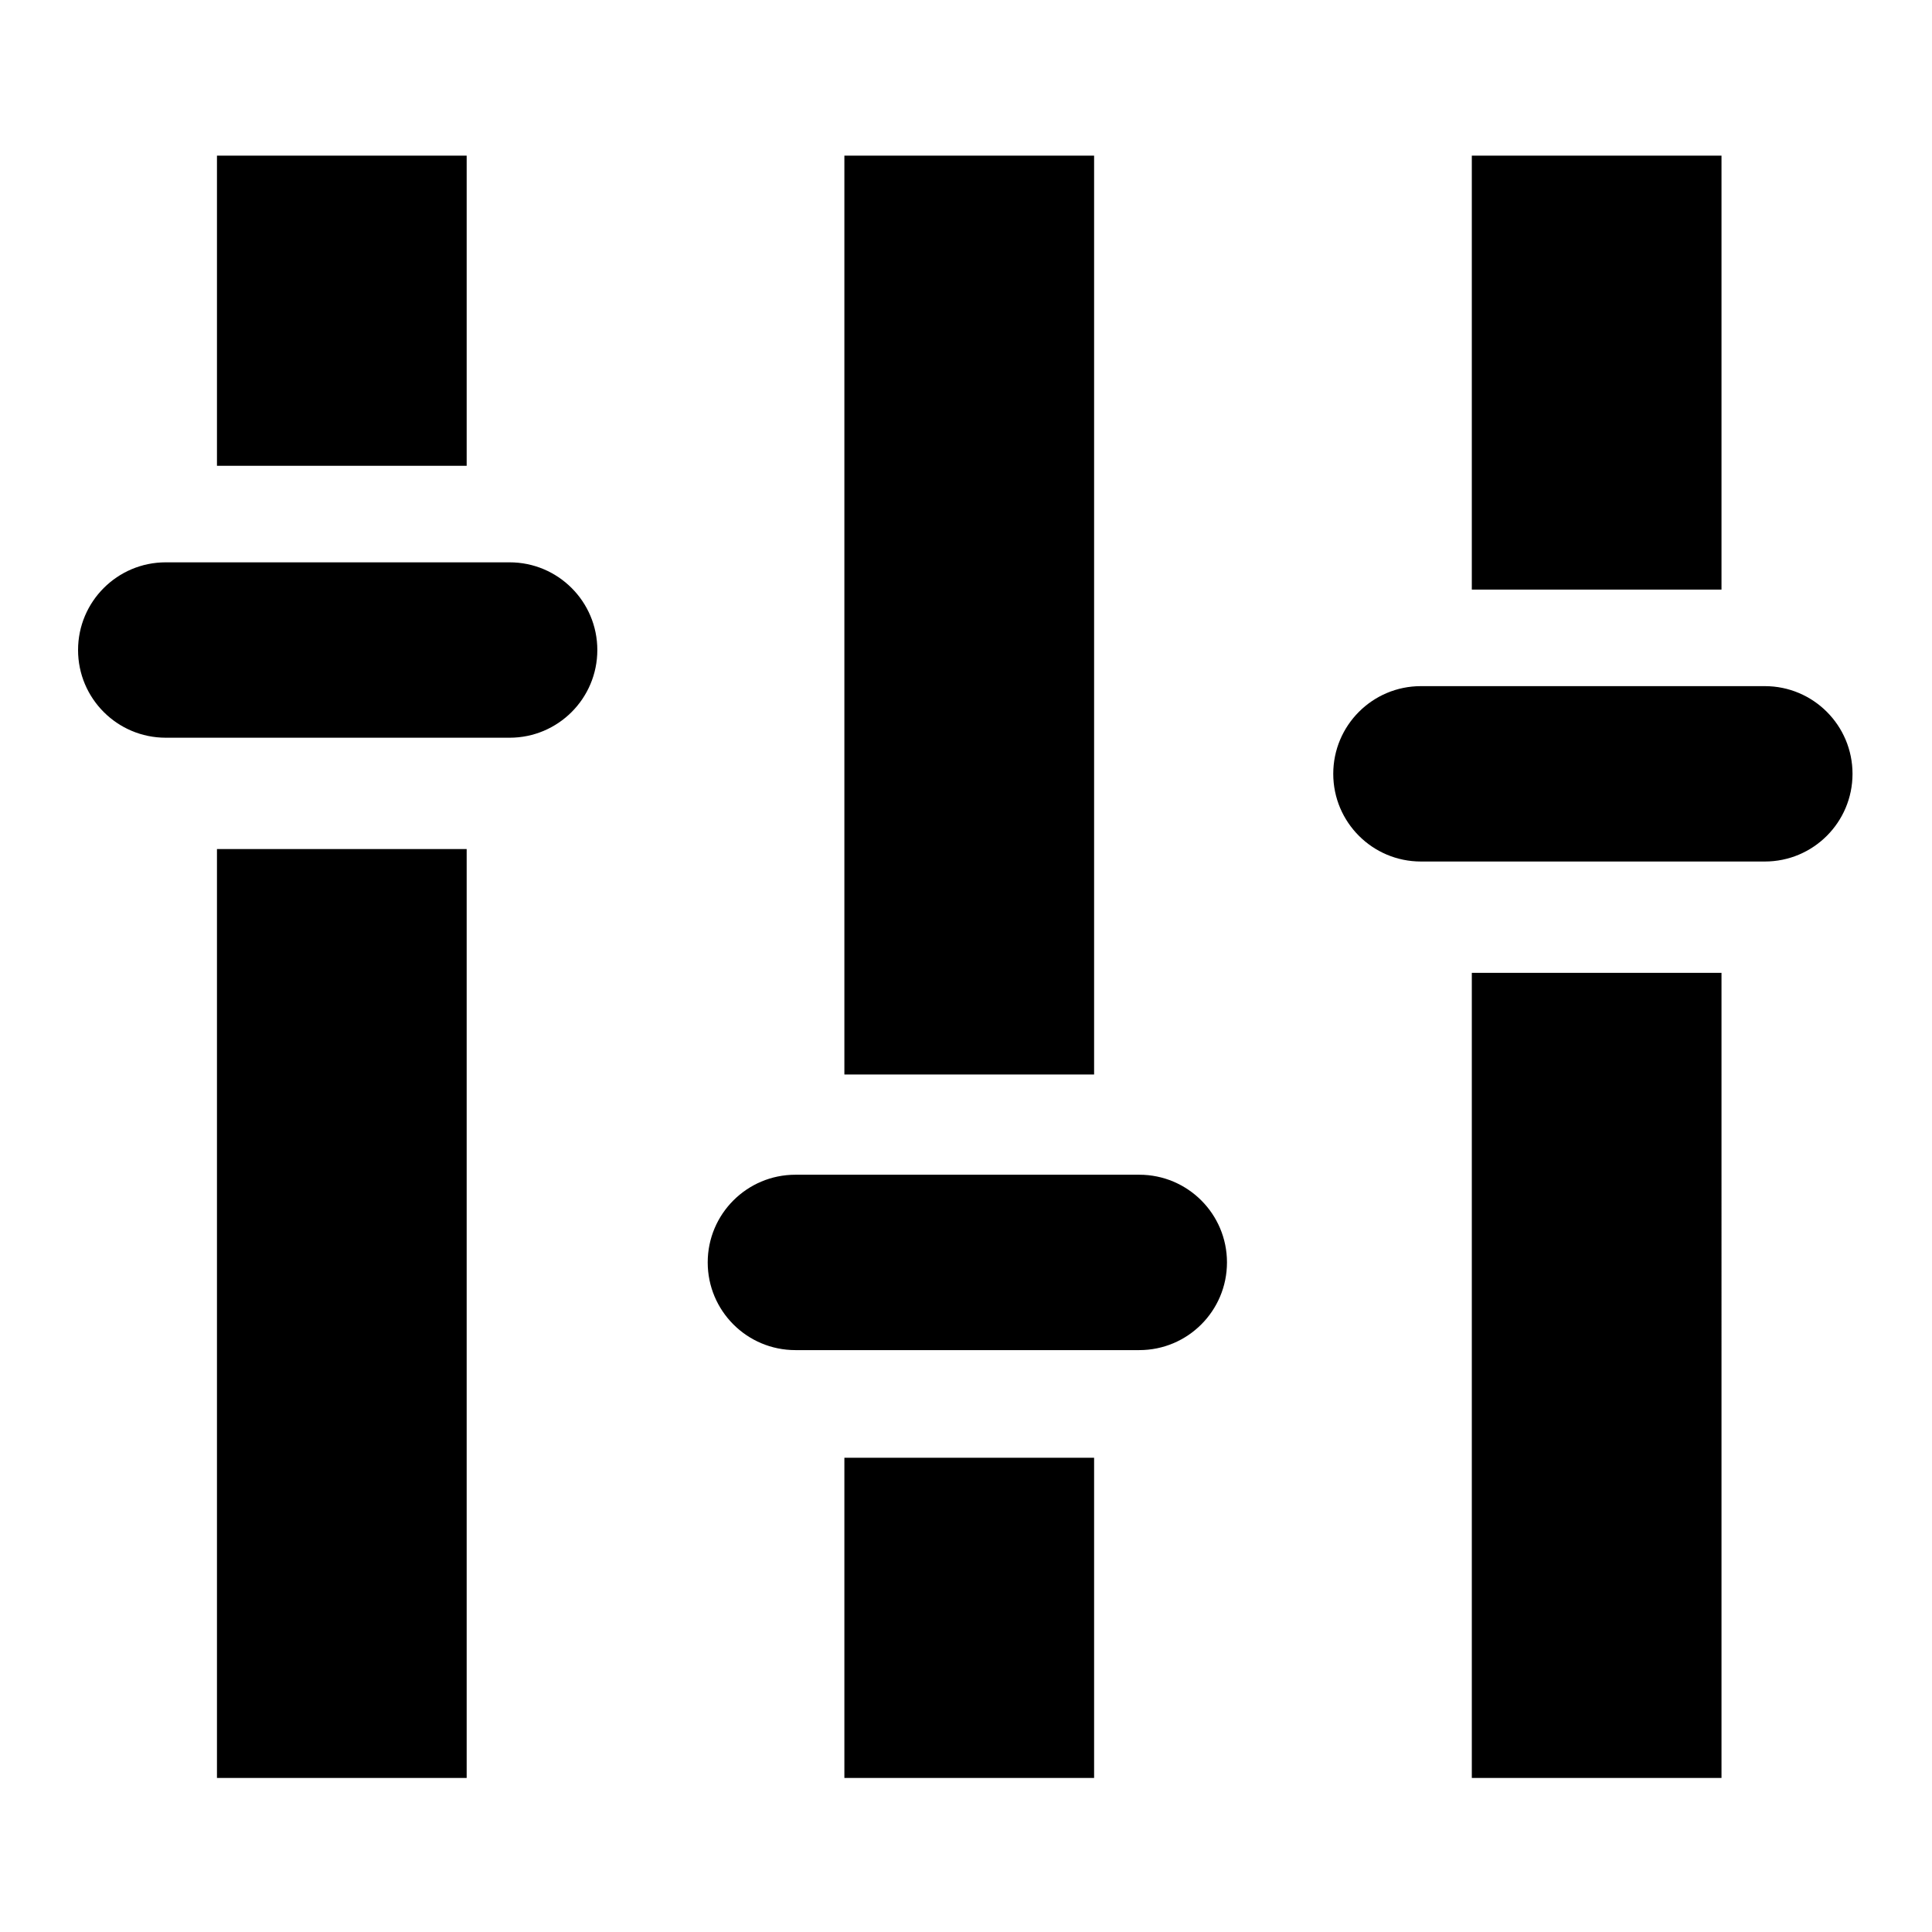
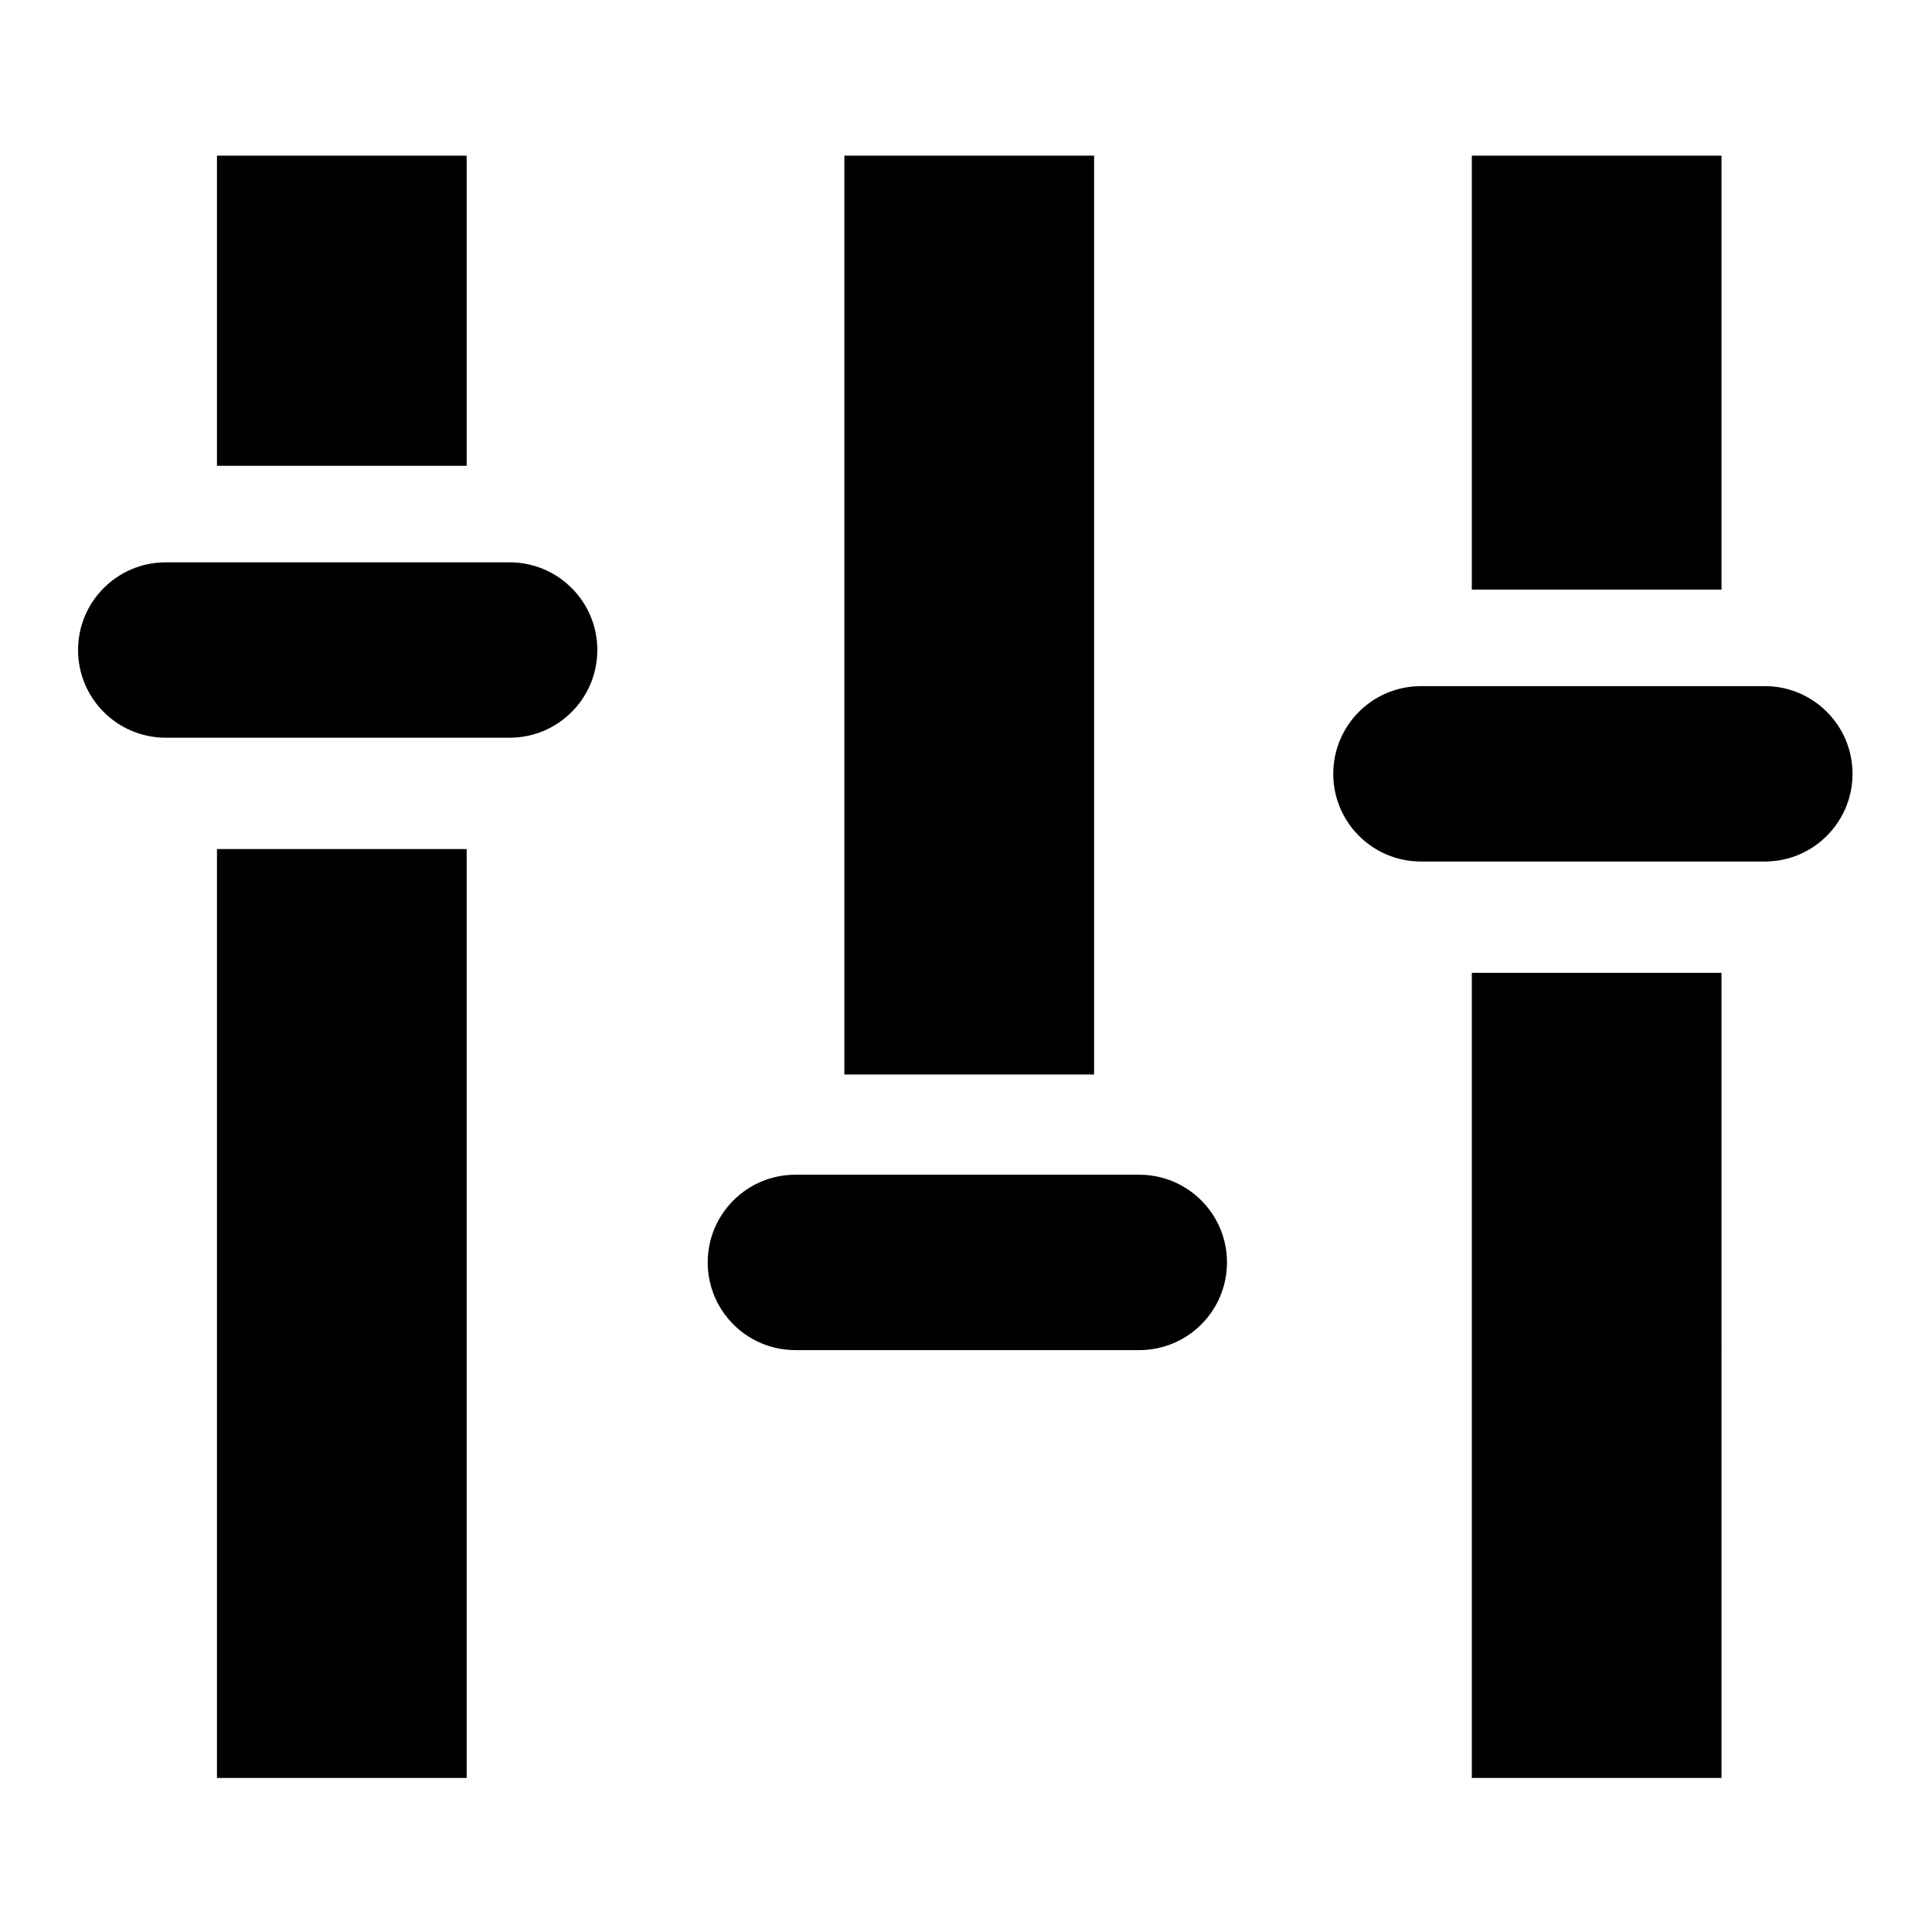
<svg xmlns="http://www.w3.org/2000/svg" viewBox="0 0 512 512">
-   <path d="M158.297 172.265c0 12.833-10.405 23.238-23.239 23.238H43.926c-12.835 0-23.24-10.405-23.24-23.238 0-12.836 10.405-23.241 23.24-23.241h91.132c12.834 0 23.239 10.404 23.239 23.241zm166.864 162.289c0 12.836-10.404 23.239-23.237 23.239H210.79c-12.837 0-23.24-10.403-23.24-23.239 0-12.833 10.403-23.238 23.24-23.238h91.134c12.833-.001 23.237 10.405 23.237 23.238zm165.775-129.479c0 12.833-10.405 23.236-23.239 23.236h-91.134c-12.835 0-23.237-10.403-23.237-23.236 0-12.837 10.402-23.241 23.237-23.241h91.134c12.833 0 23.239 10.404 23.239 23.241zM57.498 123.446h66.174V41.247H57.498v82.199zm332.548-82.199v115.007h66.17V41.247h-66.17zM223.77 284.756h66.179V41.245H223.77v243.511zm166.276 186.42h66.17V257.818h-66.17v213.358zm-332.548 0h66.174V225.01H57.498v246.166zm166.272 0h66.179v-84.858H223.77v84.858z" />
+   <path d="M158.297 172.265c0 12.833-10.405 23.238-23.239 23.238H43.926c-12.835 0-23.24-10.405-23.24-23.238 0-12.836 10.405-23.241 23.24-23.241h91.132c12.834 0 23.239 10.404 23.239 23.241zm166.864 162.289c0 12.836-10.404 23.239-23.237 23.239H210.79c-12.837 0-23.24-10.403-23.24-23.239 0-12.833 10.403-23.238 23.24-23.238h91.134c12.833-.001 23.237 10.405 23.237 23.238zm165.775-129.479c0 12.833-10.405 23.236-23.239 23.236h-91.134c-12.835 0-23.237-10.403-23.237-23.236 0-12.837 10.402-23.241 23.237-23.241h91.134c12.833 0 23.239 10.404 23.239 23.241zM57.498 123.446h66.174V41.247H57.498v82.199zm332.548-82.199v115.007h66.17V41.247h-66.17zM223.77 284.756h66.179V41.245H223.77v243.511zm166.276 186.42h66.17V257.818h-66.17v213.358zm-332.548 0h66.174V225.01H57.498v246.166zm166.272 0v-84.858H223.77v84.858z" />
</svg>